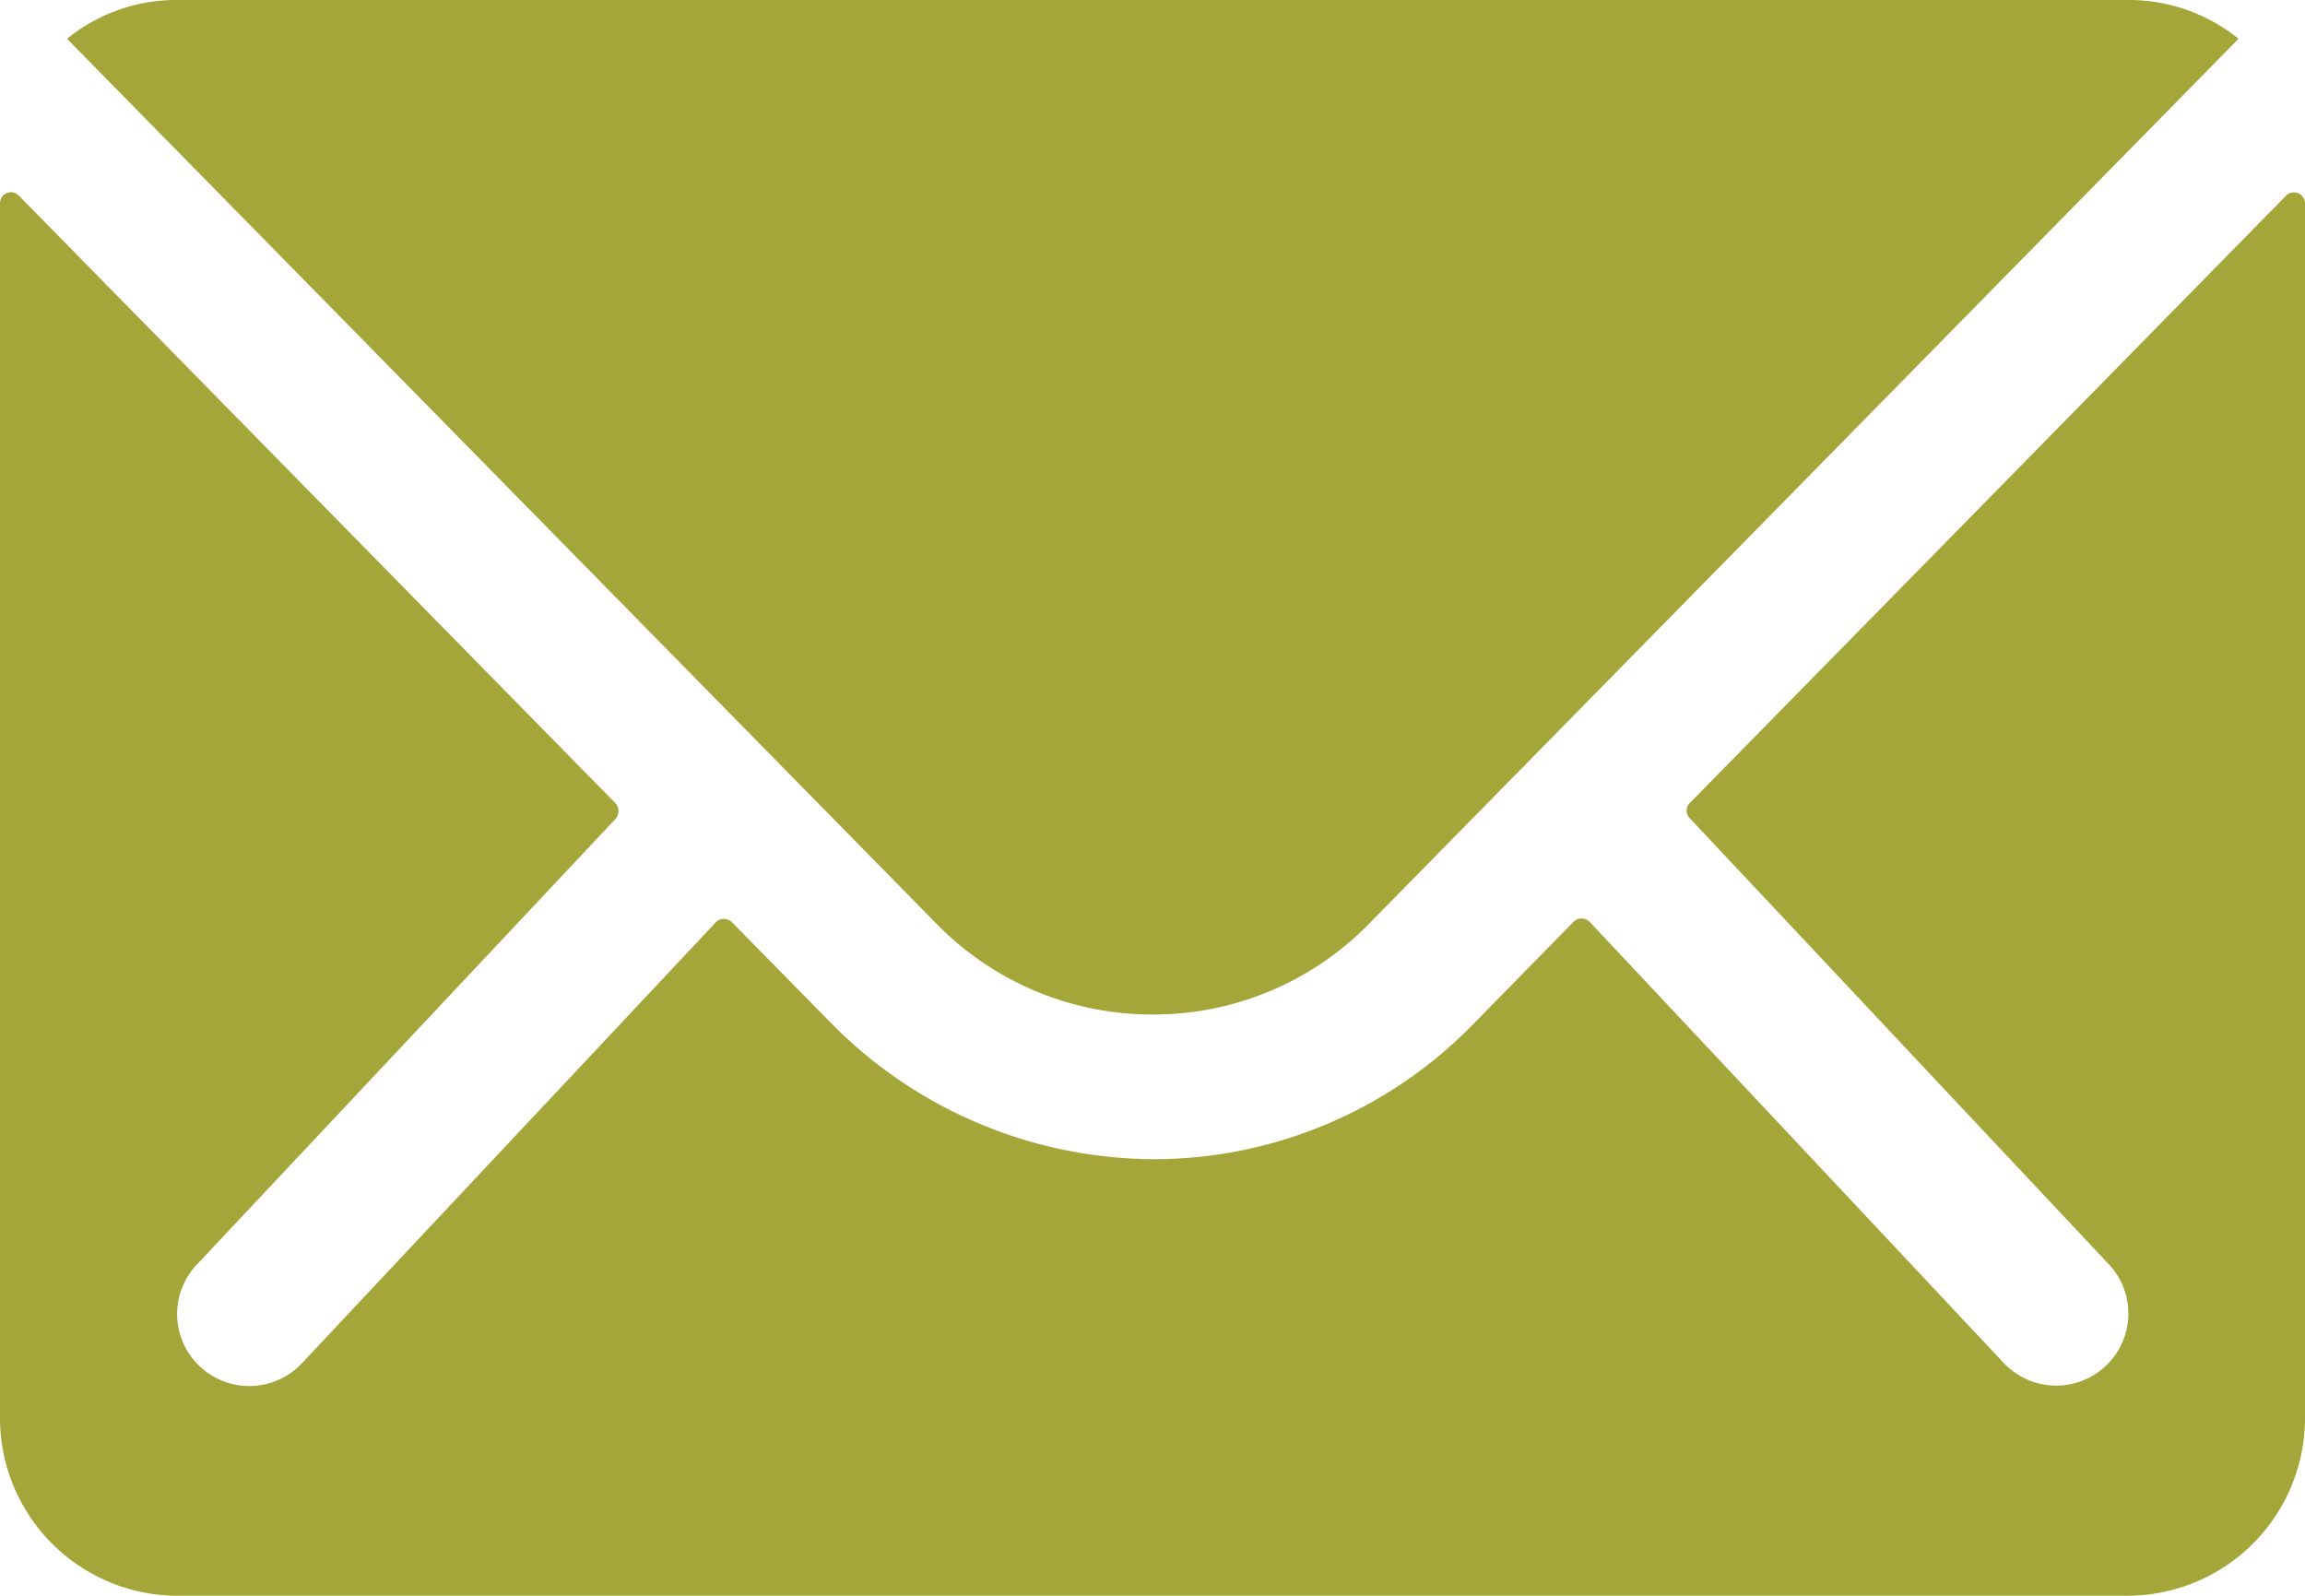
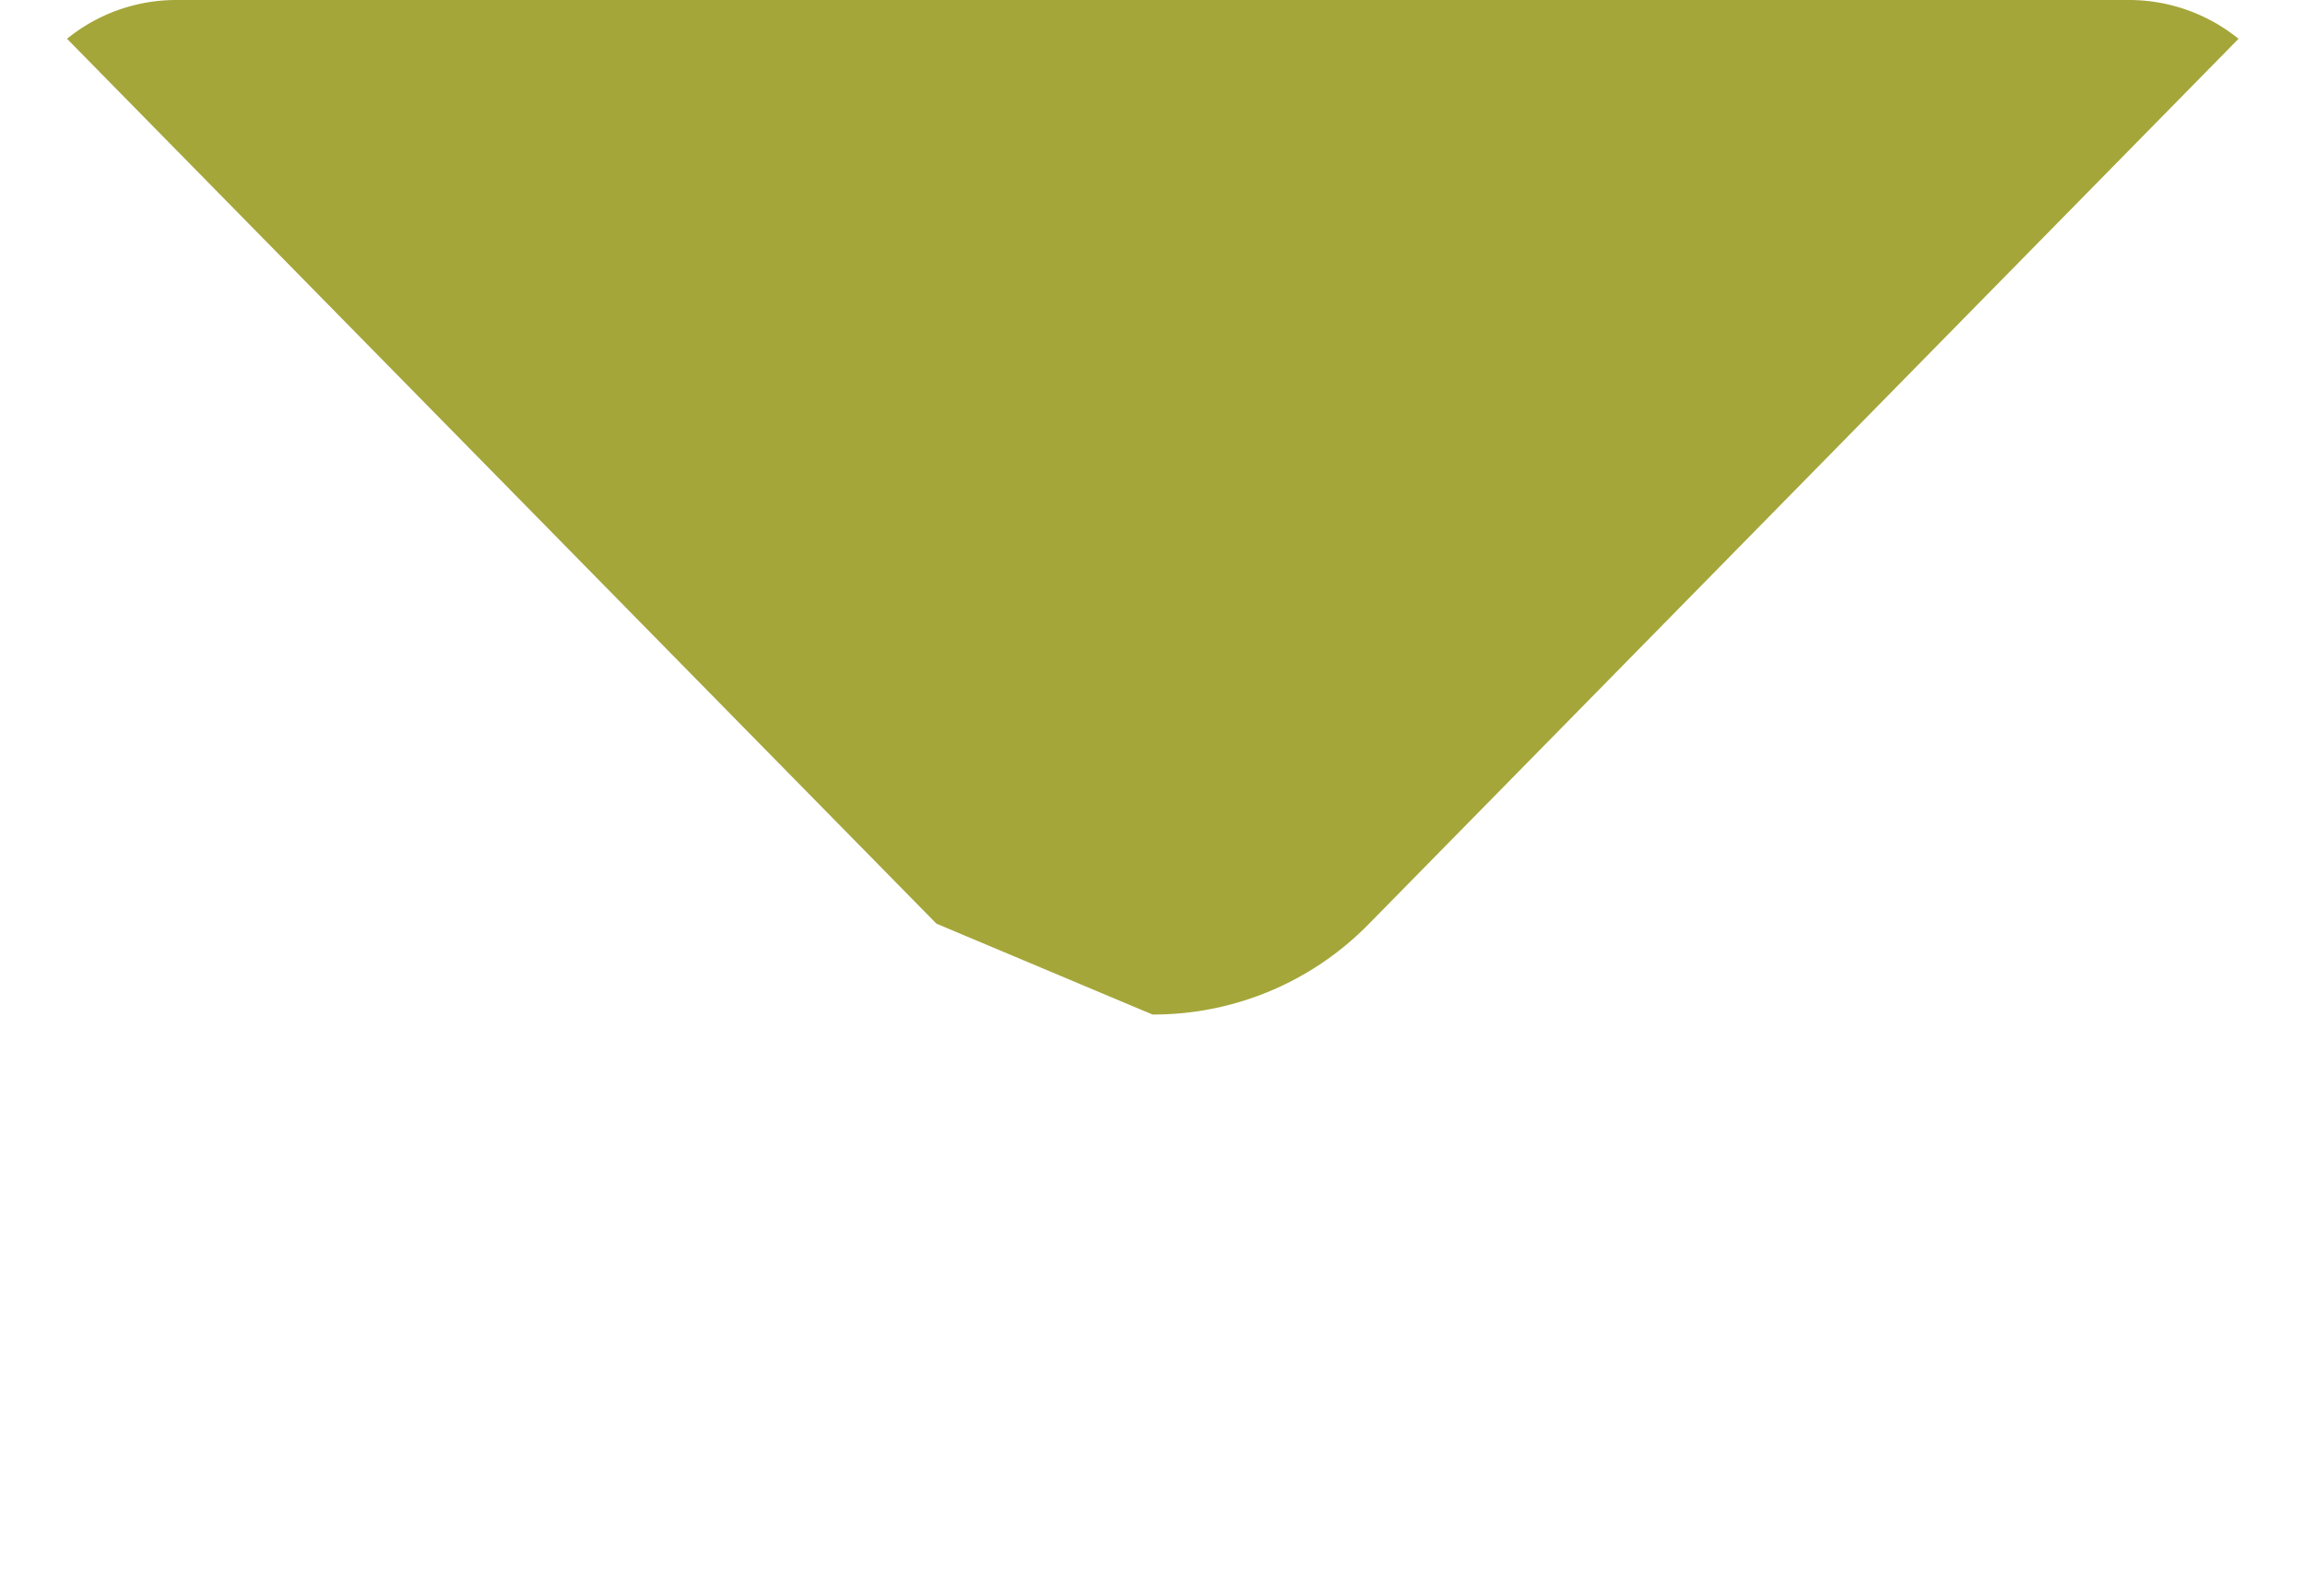
<svg xmlns="http://www.w3.org/2000/svg" id="ios-mail" width="46.186" height="31.975" viewBox="0 0 46.186 31.975">
-   <path id="Tracé_62" data-name="Tracé 62" d="M93.808,146.753,81.862,158.921a.215.215,0,0,0,0,.311l8.36,8.9a1.441,1.441,0,0,1,0,2.043,1.447,1.447,0,0,1-2.043,0l-8.327-8.871a.228.228,0,0,0-.322,0L77.5,163.374a8.939,8.939,0,0,1-6.373,2.687A9.119,9.119,0,0,1,64.62,163.3l-1.954-1.987a.228.228,0,0,0-.322,0l-8.327,8.871a1.447,1.447,0,0,1-2.043,0,1.441,1.441,0,0,1,0-2.043l8.36-8.9a.236.236,0,0,0,0-.311L48.377,146.753a.219.219,0,0,0-.377.155v24.347a3.563,3.563,0,0,0,3.553,3.553h39.08a3.563,3.563,0,0,0,3.553-3.553V146.909A.222.222,0,0,0,93.808,146.753Z" transform="translate(-48 -142.834)" fill="#a4a63a" />
-   <path id="Tracé_63" data-name="Tracé 63" d="M81.85,132.328a6.036,6.036,0,0,0,4.341-1.821l17.42-17.73a3.489,3.489,0,0,0-2.2-.777H62.3a3.467,3.467,0,0,0-2.2.777l17.42,17.73A6.037,6.037,0,0,0,81.85,132.328Z" transform="translate(-58.757 -112)" fill="#a4a63a" />
+   <path id="Tracé_63" data-name="Tracé 63" d="M81.85,132.328a6.036,6.036,0,0,0,4.341-1.821l17.42-17.73a3.489,3.489,0,0,0-2.2-.777H62.3a3.467,3.467,0,0,0-2.2.777l17.42,17.73Z" transform="translate(-58.757 -112)" fill="#a4a63a" />
</svg>